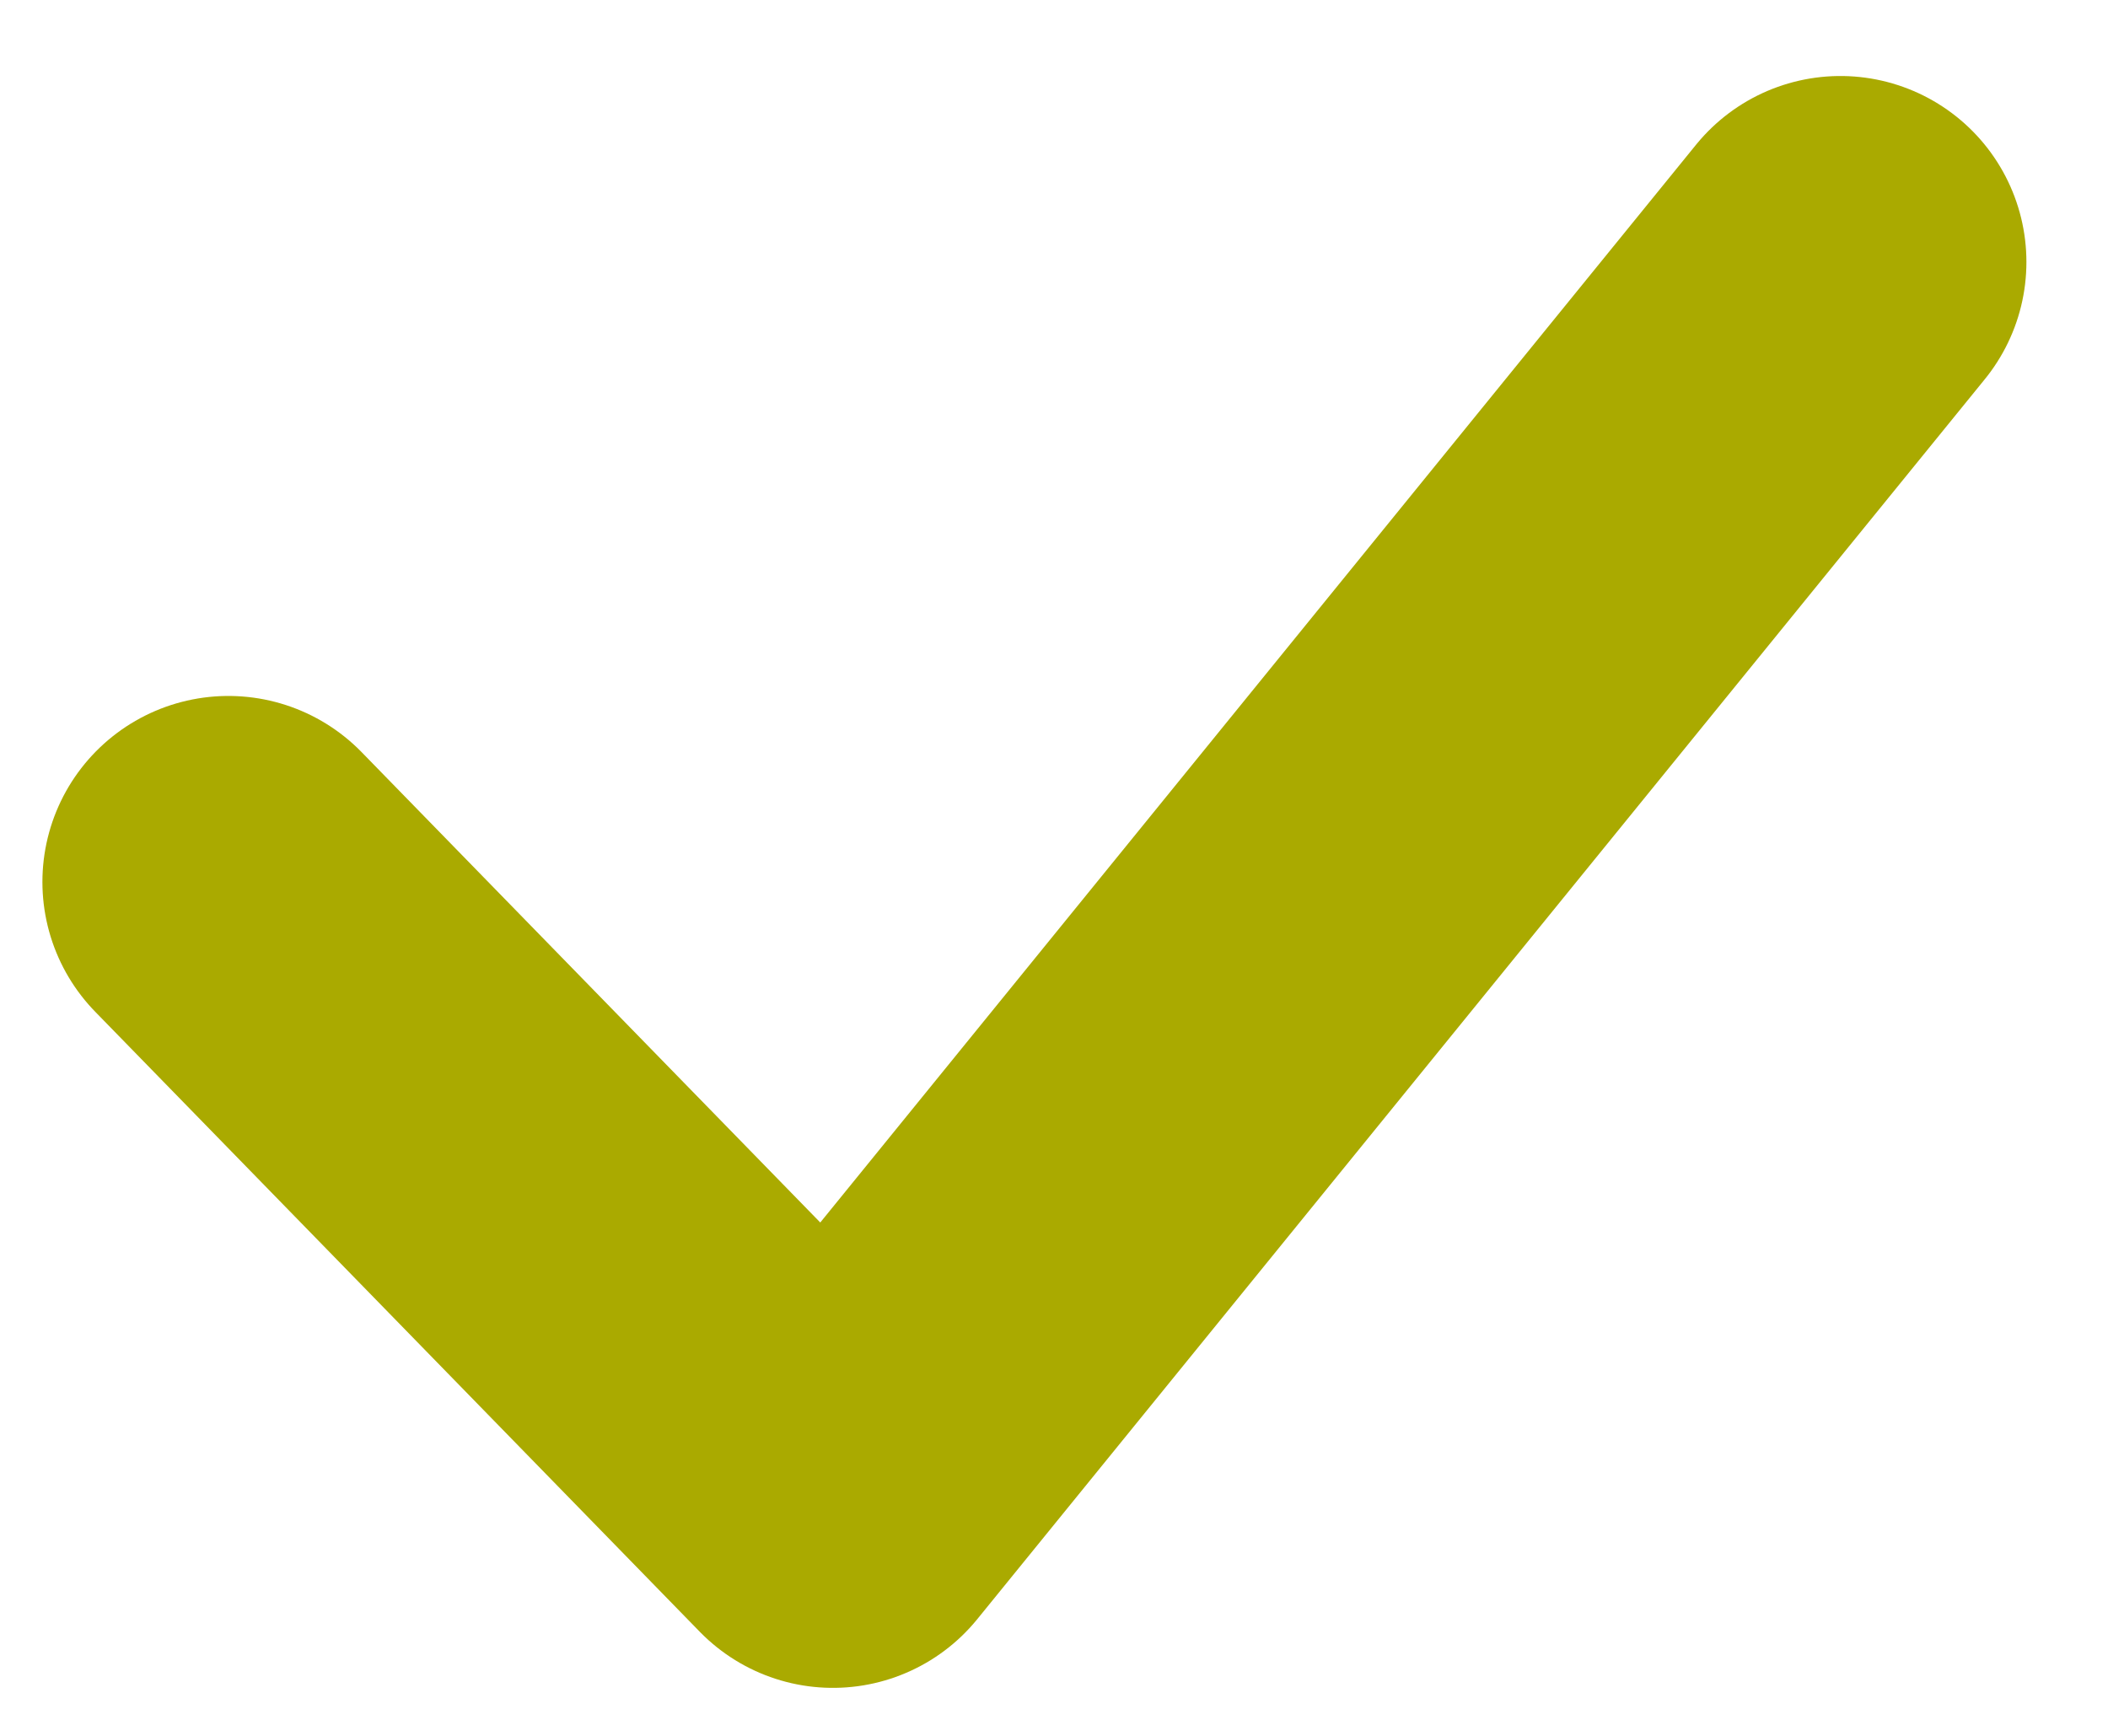
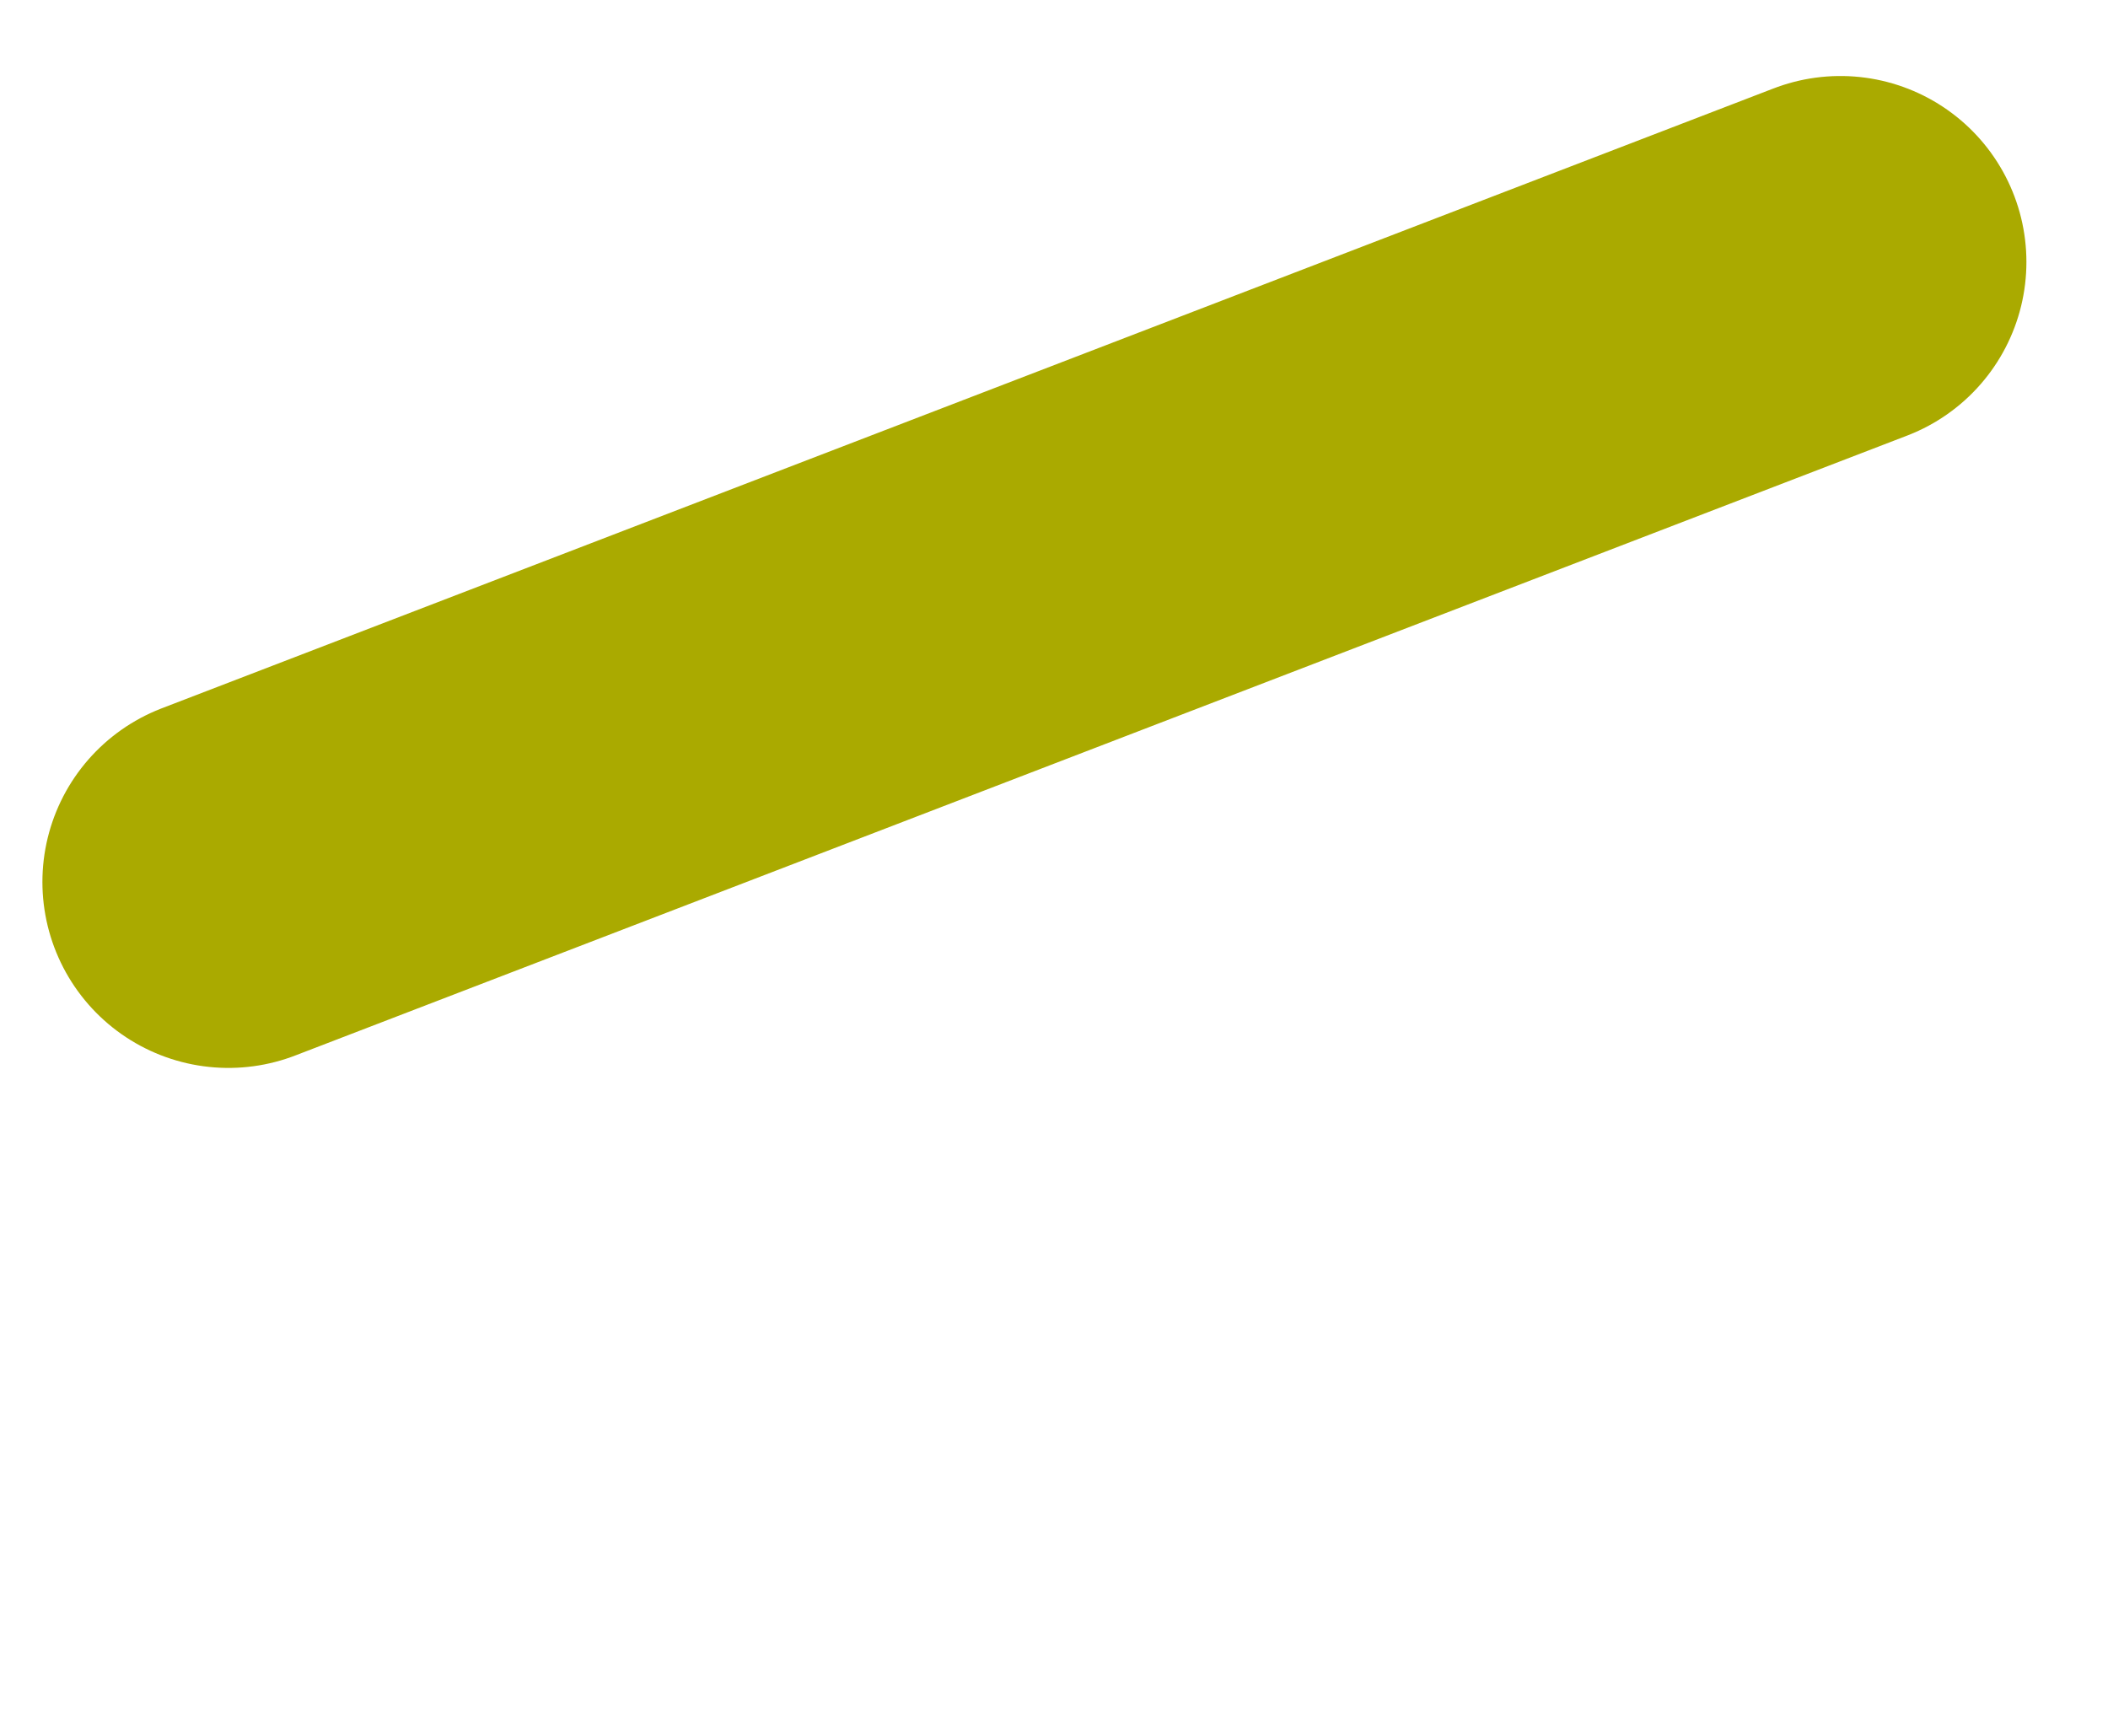
<svg xmlns="http://www.w3.org/2000/svg" width="17" height="14" viewBox="0 0 17 14" fill="none">
-   <path d="M1.842 7.113L6.717 12.113L14.842 2.113" stroke="#AAAA00" stroke-width="3" stroke-linecap="round" stroke-linejoin="round" />
+   <path d="M1.842 7.113L14.842 2.113" stroke="#AAAA00" stroke-width="3" stroke-linecap="round" stroke-linejoin="round" />
</svg>